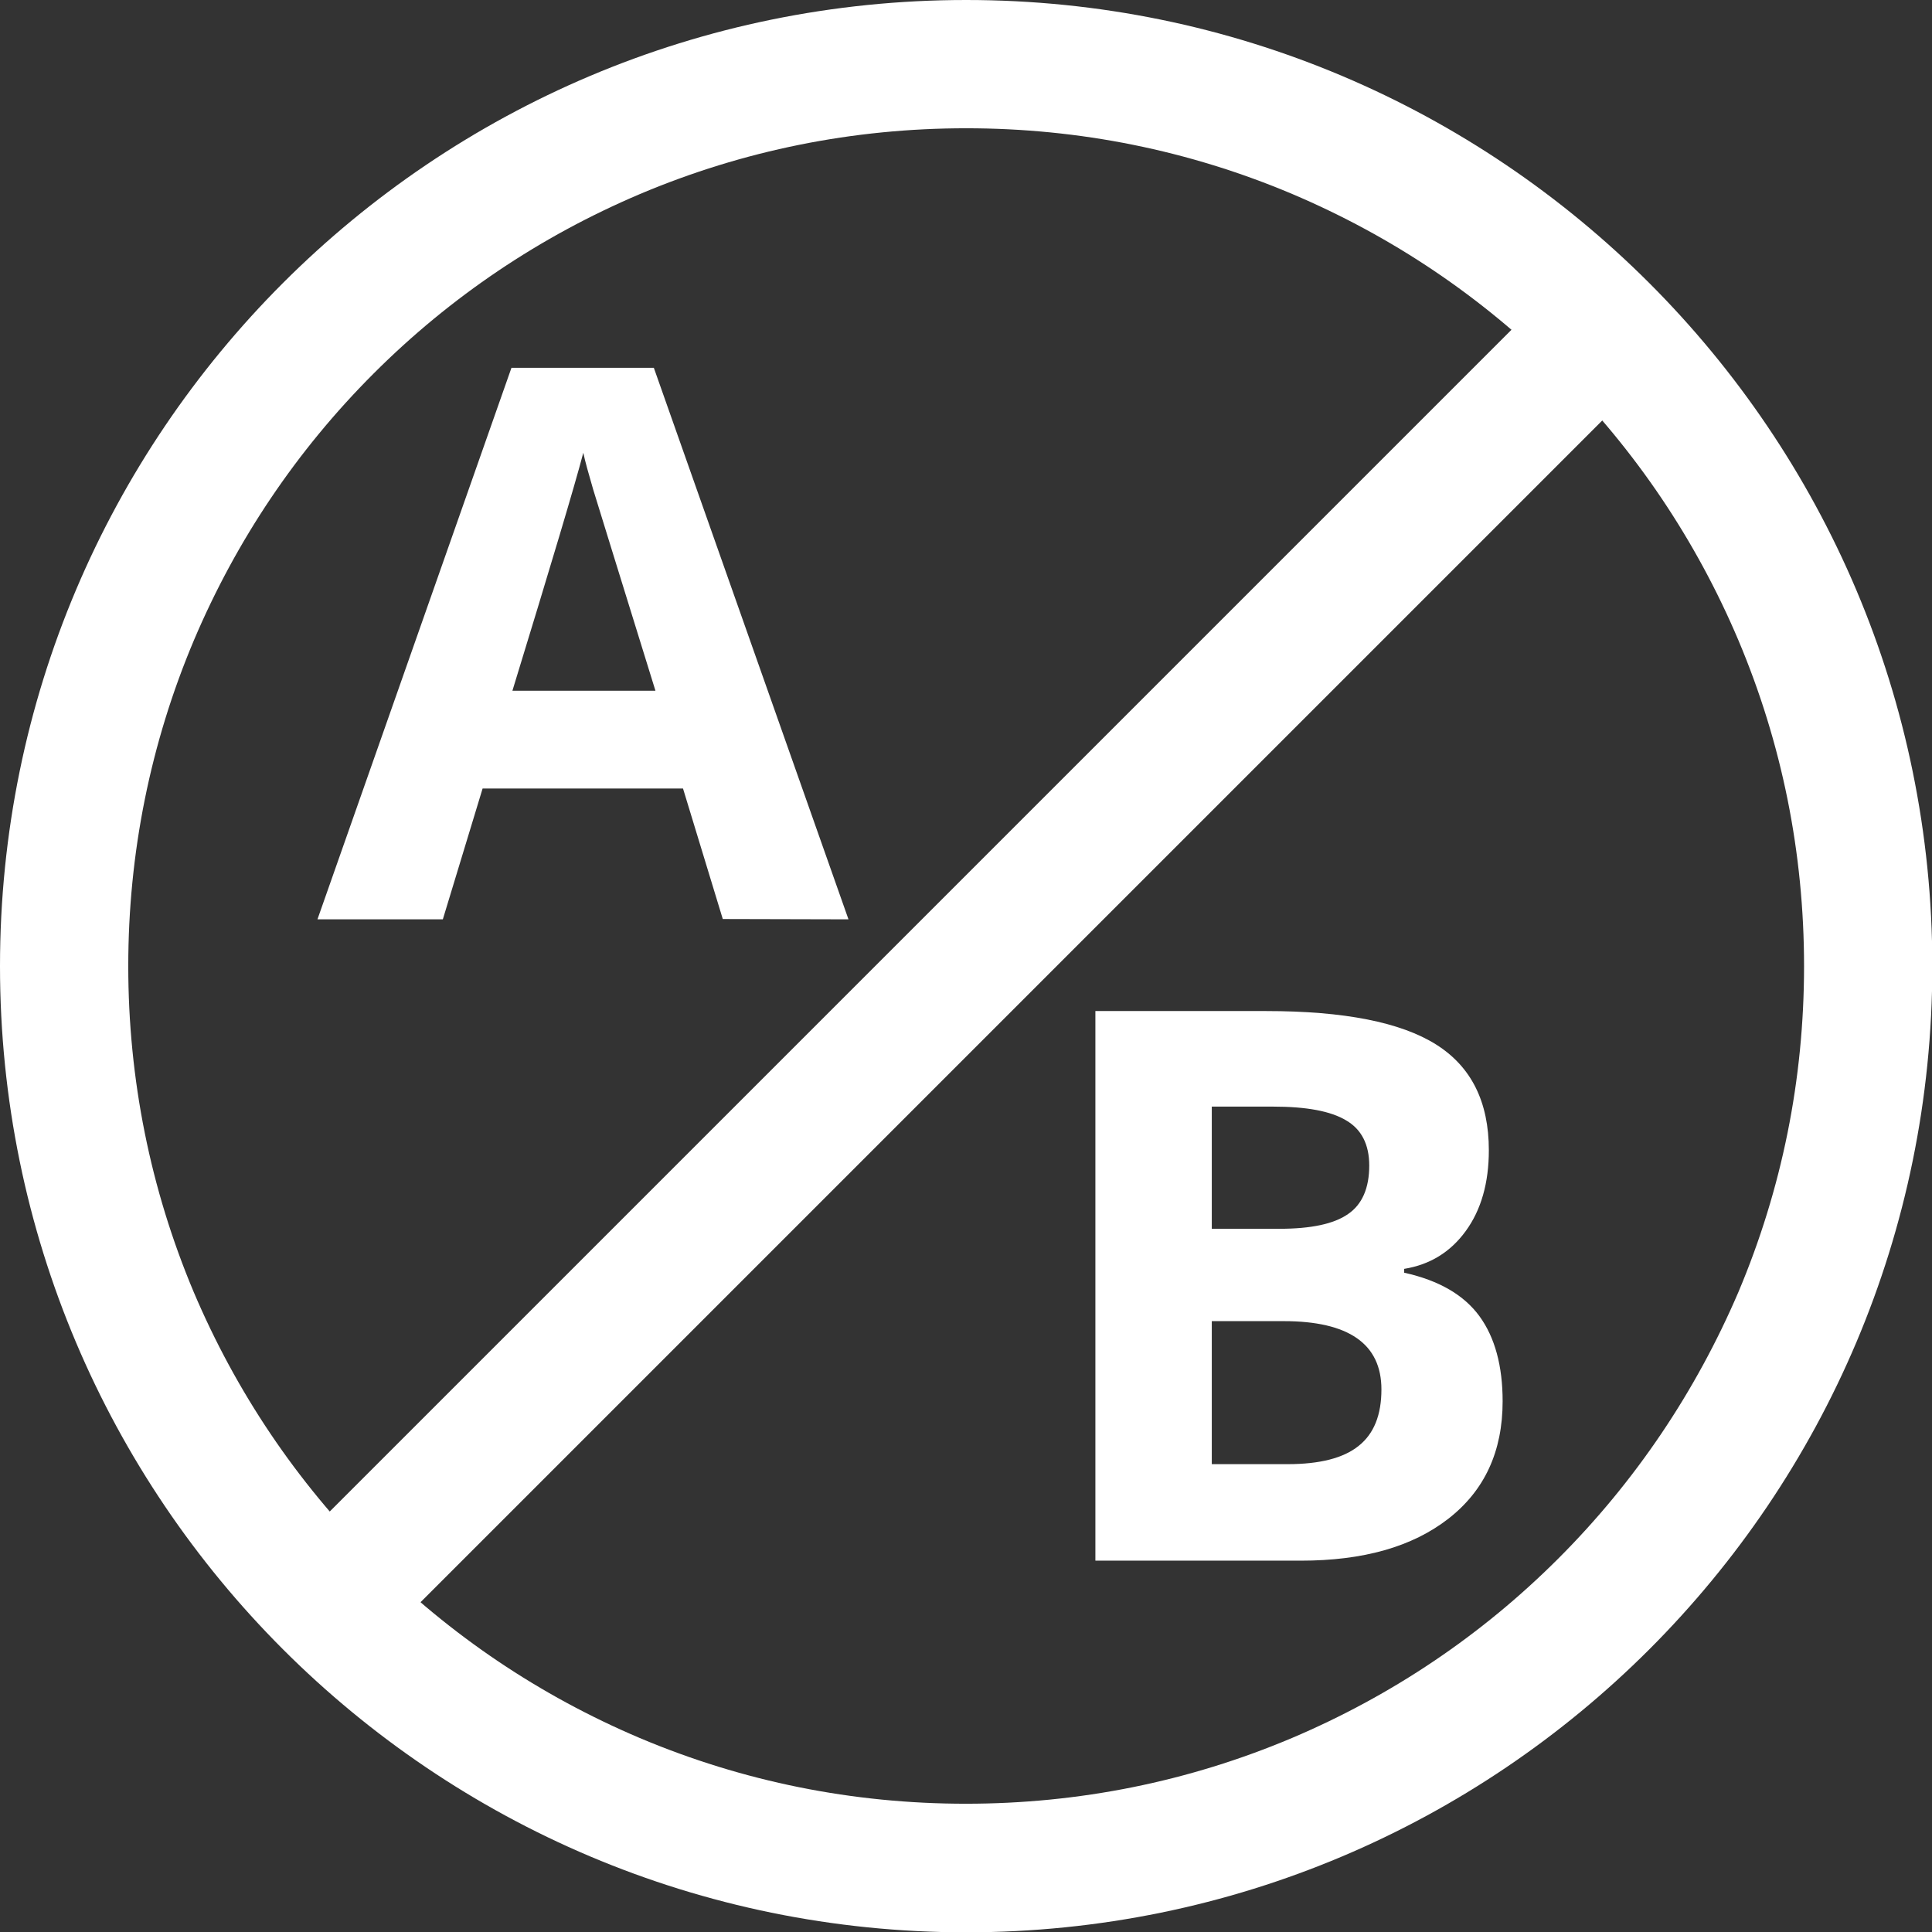
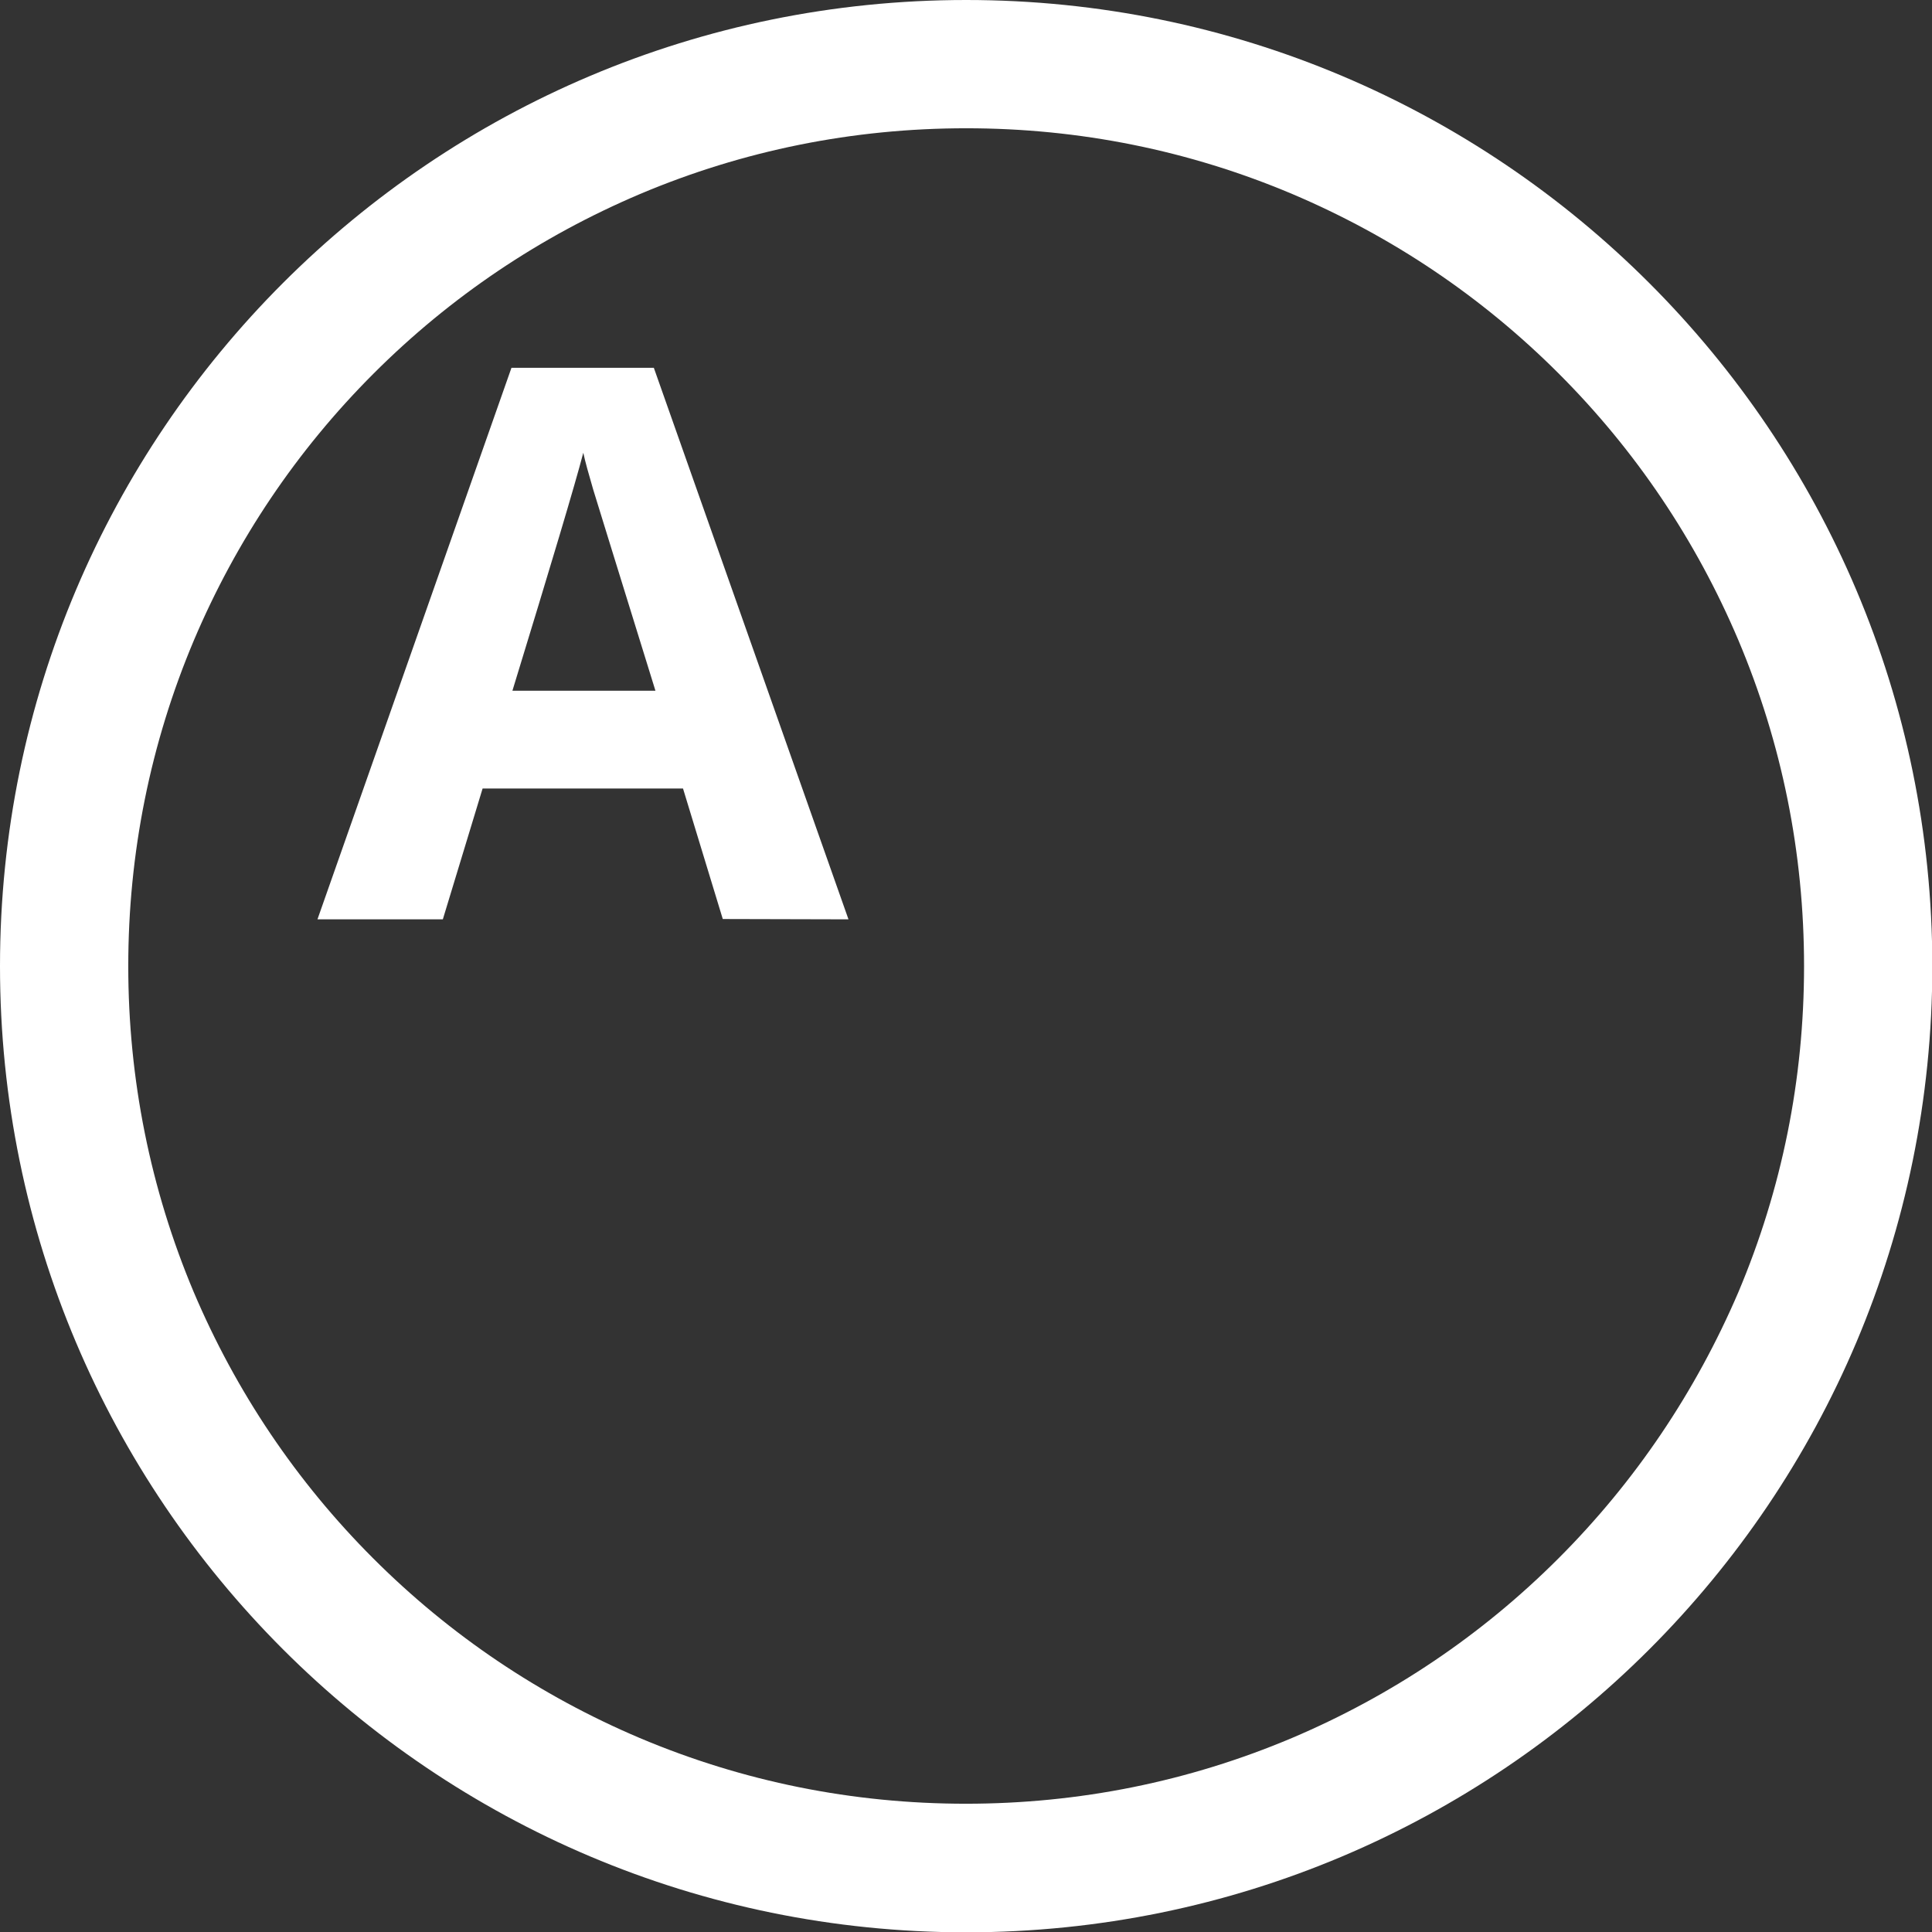
<svg xmlns="http://www.w3.org/2000/svg" version="1.1" id="Livello_2_00000086657781456243984650000000759003432913551781_" x="0px" y="0px" viewBox="0 0 602.5 602.5" style="enable-background:new 0 0 602.5 602.5;" xml:space="preserve">
  <rect x="0" y="0" width="602.5" height="602.5" fill="#333333" stroke="none" />
  <style type="text/css">
	.st0{fill:#FFFFFF;}
</style>
  <g>
    <path class="st0" d="M301.3,40c35.3,0,69.5,6.9,101.7,20.5c31.1,13.2,59.1,32,83.1,56s42.8,52,56,83.1   c13.6,32.2,20.5,66.4,20.5,101.7s-6.9,69.5-20.5,101.7c-13.3,31-32.1,59-56.1,83s-52,42.8-83.1,56c-32.2,13.6-66.4,20.5-101.7,20.5   s-69.5-6.9-101.7-20.5c-31.1-13.2-59.1-32-83.1-56s-42.8-52-56-83.1C46.9,370.8,40,336.5,40,301.3s6.9-69.5,20.5-101.7   c13.2-31.1,32-59.1,56-83.1s52-42.8,83.1-56C231.8,46.9,266,40,301.3,40 M301.3,0C134.9,0,0,134.9,0,301.3s134.9,301.3,301.3,301.3   s301.3-134.9,301.3-301.3S467.6,0,301.3,0L301.3,0z" />
  </g>
  <g>
    <g>
-       <path class="st0" d="M110.4,512.1c-5.1,0-10.2-2-14.1-5.9c-7.8-7.8-7.8-20.5,0-28.3l386-386c7.8-7.8,20.5-7.8,28.3,0    c7.8,7.8,7.8,20.5,0,28.3l-386,386C120.6,510.1,115.5,512.1,110.4,512.1z" />
-     </g>
+       </g>
  </g>
  <g>
-     <path class="st0" d="M225.4,286.6L213,245.9h-62.5l-12.4,40.8H99l60.5-172h44.4l60.7,172L225.4,286.6L225.4,286.6z M204.4,215.4   c-11.5-37-17.9-57.9-19.4-62.7c-1.4-4.8-2.5-8.7-3.1-11.5c-2.6,10-10,34.7-22.1,74.2H204.4z" />
+     <path class="st0" d="M225.4,286.6L213,245.9h-62.5l-12.4,40.8H99l60.5-172h44.4l60.7,172L225.4,286.6L225.4,286.6z M204.4,215.4   c-11.5-37-17.9-57.9-19.4-62.7c-1.4-4.8-2.5-8.7-3.1-11.5c-2.6,10-10,34.7-22.1,74.2H204.4" />
  </g>
  <g>
-     <path class="st0" d="M341.6,315.3h53.3c24.3,0,41.9,3.5,52.9,10.4s16.5,17.9,16.5,33c0,10.2-2.4,18.6-7.2,25.2   s-11.2,10.5-19.2,11.8v1.2c10.9,2.4,18.7,7,23.5,13.6s7.2,15.5,7.2,26.5c0,15.6-5.6,27.8-16.9,36.6c-11.3,8.8-26.6,13.1-46,13.1   h-64.1L341.6,315.3L341.6,315.3z M377.9,383.2H399c9.8,0,17-1.5,21.4-4.6c4.4-3,6.6-8.1,6.6-15.1c0-6.6-2.4-11.3-7.2-14.1   c-4.8-2.9-12.4-4.3-22.8-4.3h-19.1V383.2z M377.9,412v44.6h23.7c10,0,17.4-1.9,22.1-5.7c4.8-3.8,7.1-9.7,7.1-17.6   c0-14.2-10.2-21.3-30.5-21.3H377.9z" />
-   </g>
+     </g>
</svg>